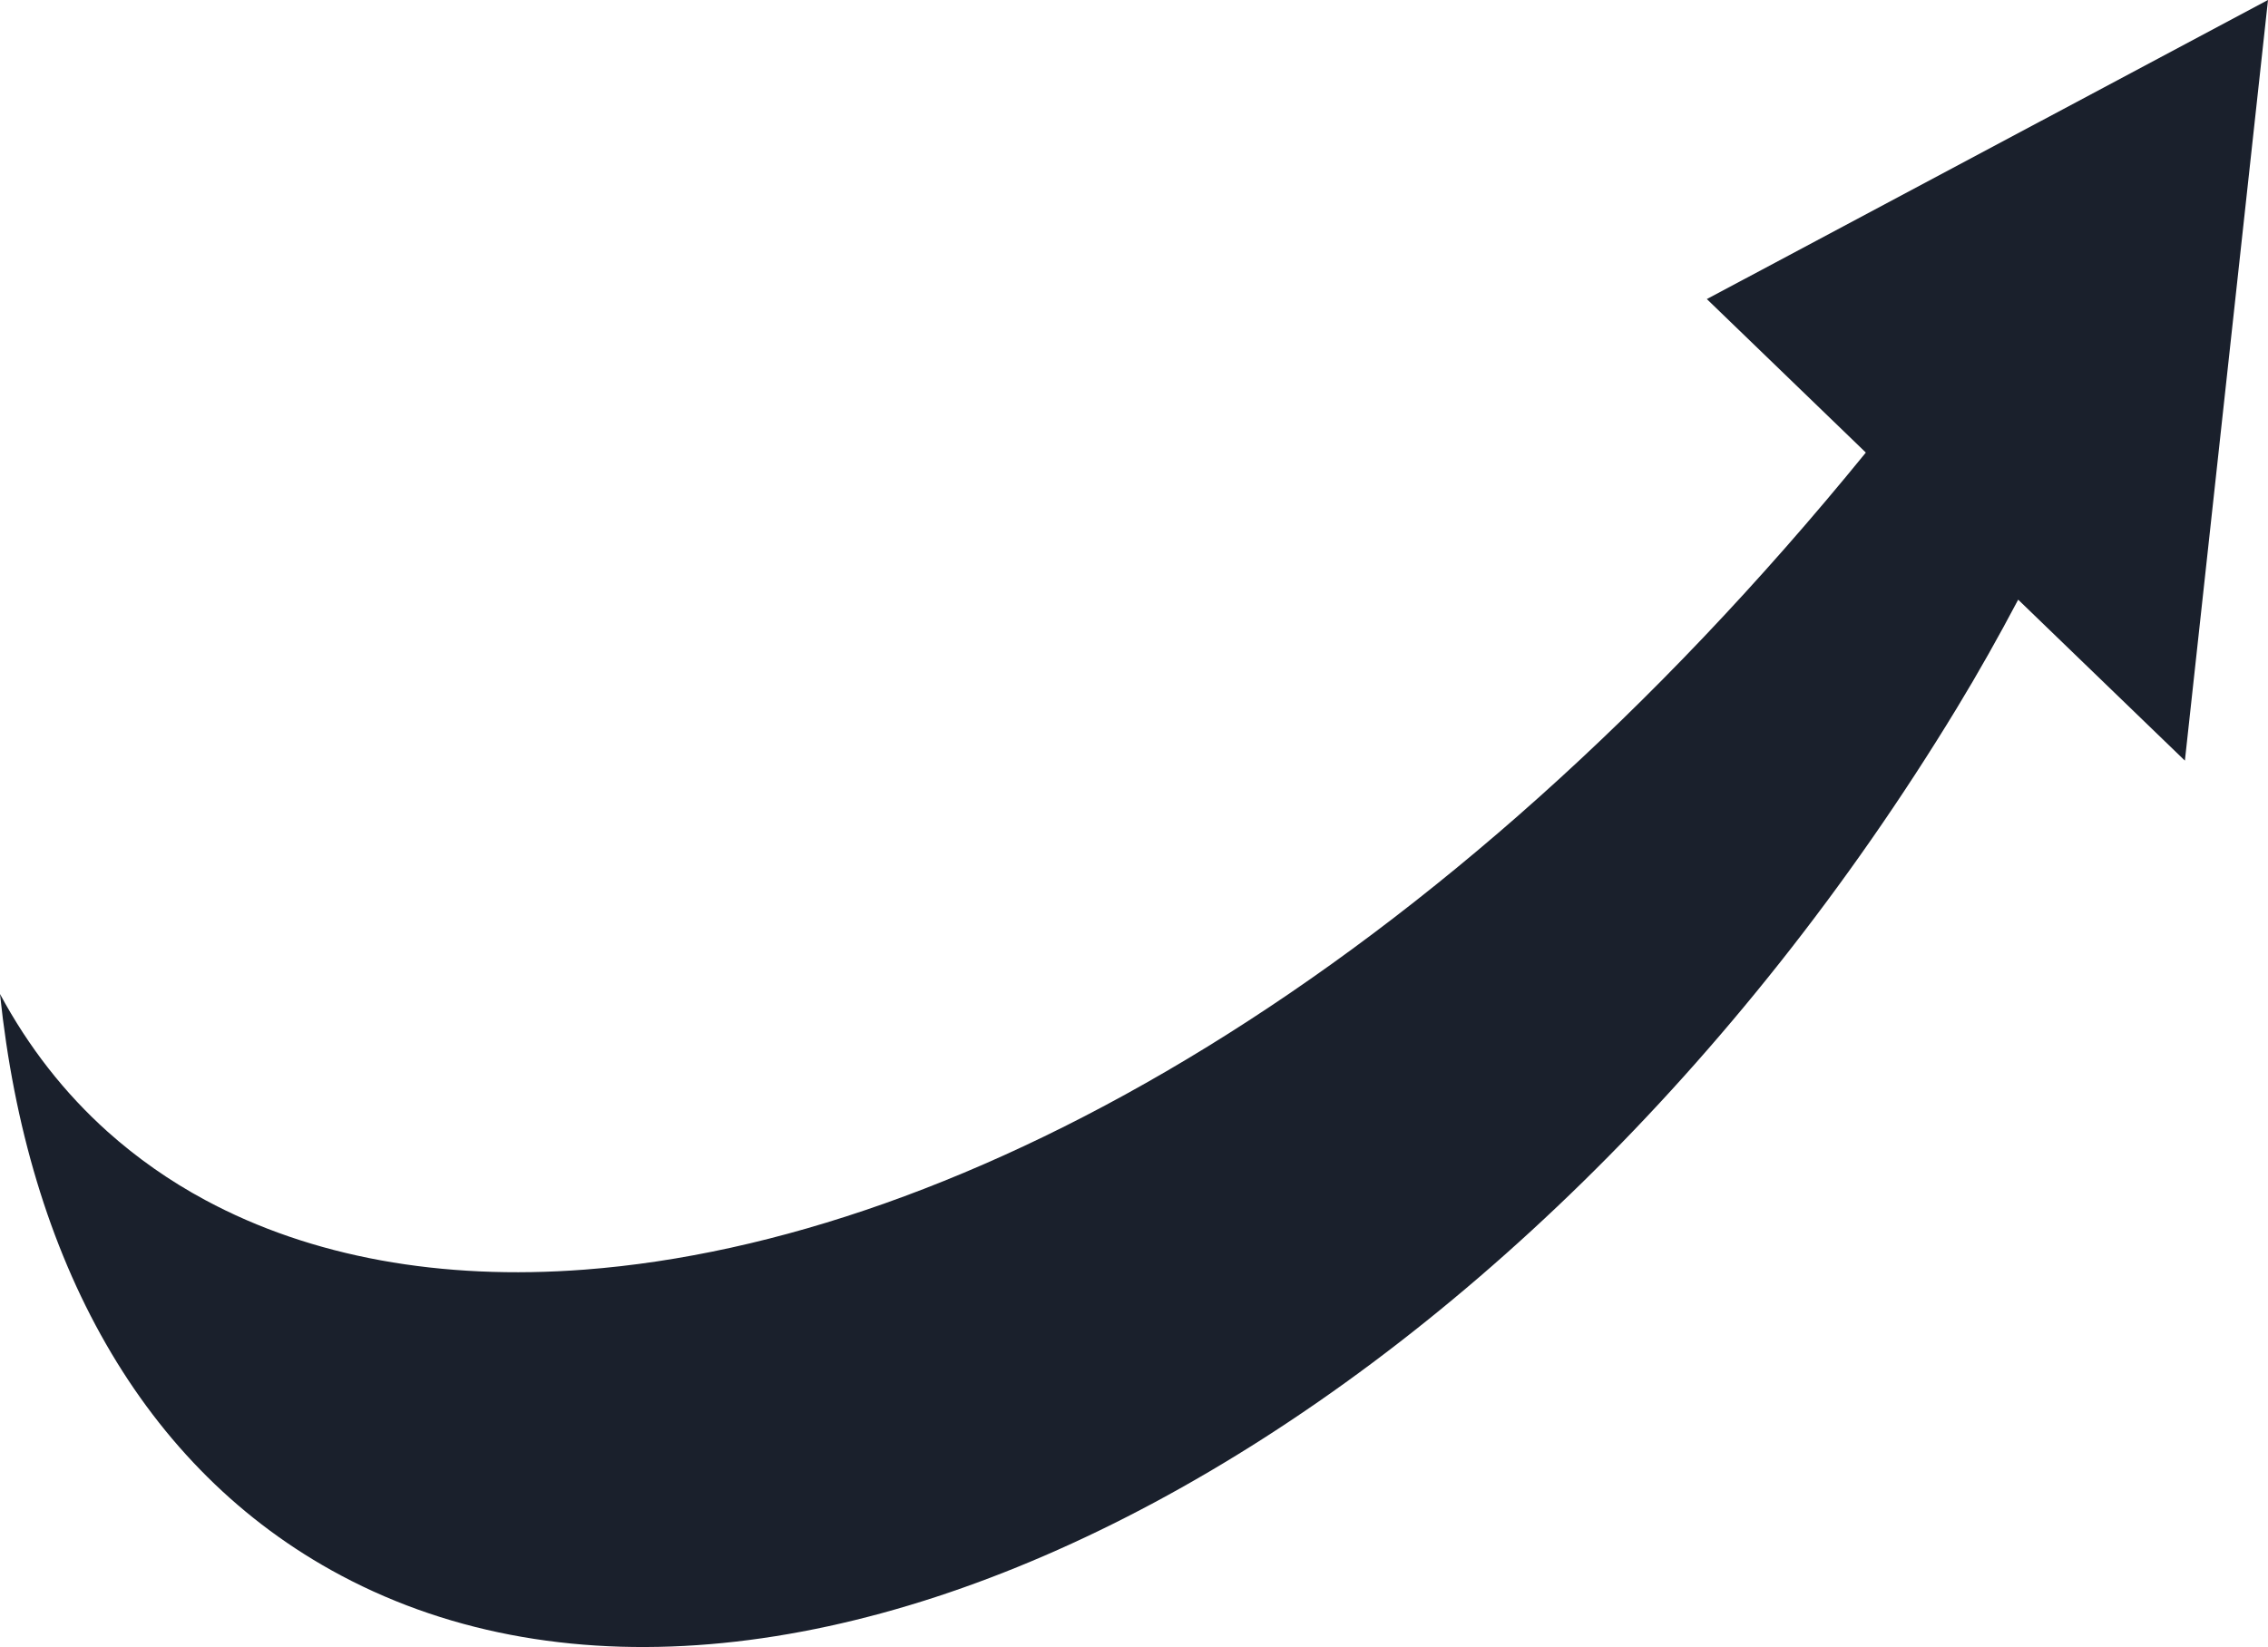
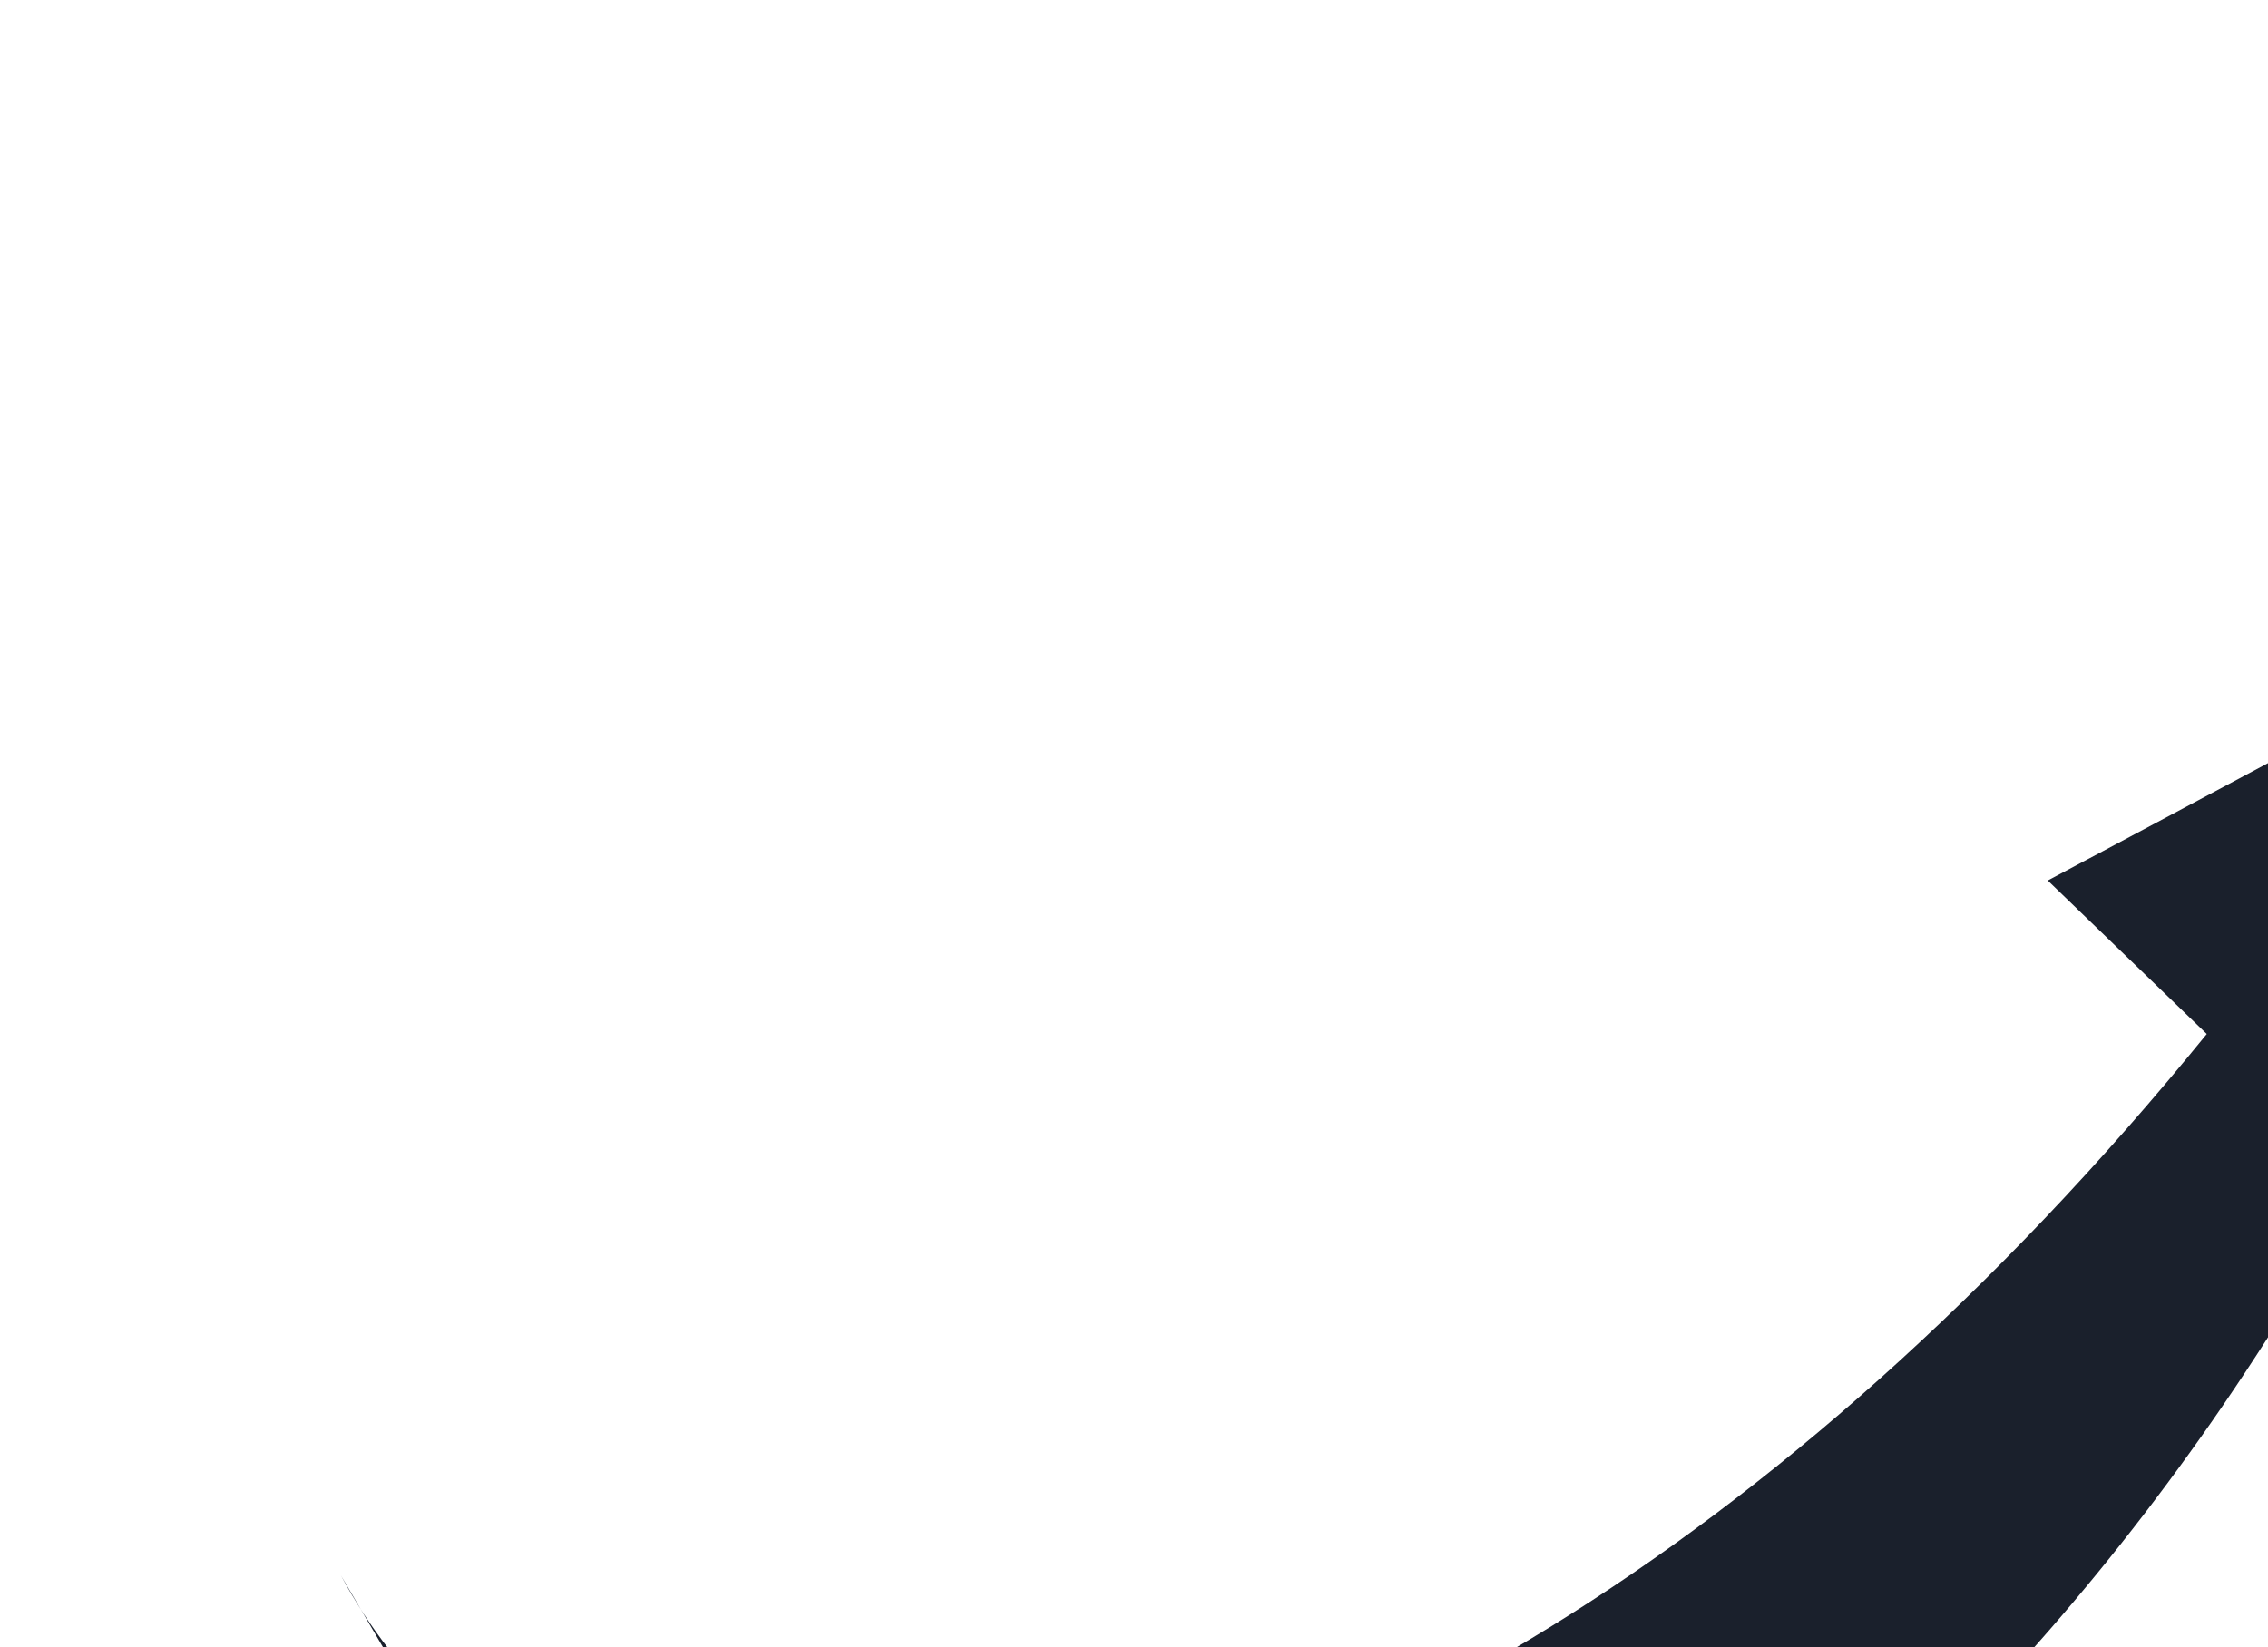
<svg xmlns="http://www.w3.org/2000/svg" viewBox="0 0 136.086 98.856" version="1.1" id="svg1" width="136.086" height="98.856">
  <defs id="defs1" />
  <g class="" id="g1" transform="translate(-6.957,-16.755)">
-     <path d="M 27.414,111.313 C 15.443,104.936 8.611,92.278 6.957,76.415 c 1.717,3.194 3.886,5.963 6.461,8.268 1.776,1.588 3.738,2.962 5.853,4.099 6.358,3.427 14.158,4.833 22.768,4.175 22.745,-1.737 51.308,-17.618 76.873,-49.039 l -9.54,-9.213 33.671,-17.951 -4.987,45.654 -10.003,-9.661 c -1.151,2.178 -2.368,4.35 -3.681,6.51 -26.288,43.253 -69.786,66.529 -96.958,52.056 l -3.88e-4,-1.6e-4 z" fill="#1a202c" fill-opacity="1" id="path1" style="stroke-width:0.275" />
+     <path d="M 27.414,111.313 c 1.717,3.194 3.886,5.963 6.461,8.268 1.776,1.588 3.738,2.962 5.853,4.099 6.358,3.427 14.158,4.833 22.768,4.175 22.745,-1.737 51.308,-17.618 76.873,-49.039 l -9.54,-9.213 33.671,-17.951 -4.987,45.654 -10.003,-9.661 c -1.151,2.178 -2.368,4.35 -3.681,6.51 -26.288,43.253 -69.786,66.529 -96.958,52.056 l -3.88e-4,-1.6e-4 z" fill="#1a202c" fill-opacity="1" id="path1" style="stroke-width:0.275" />
  </g>
</svg>